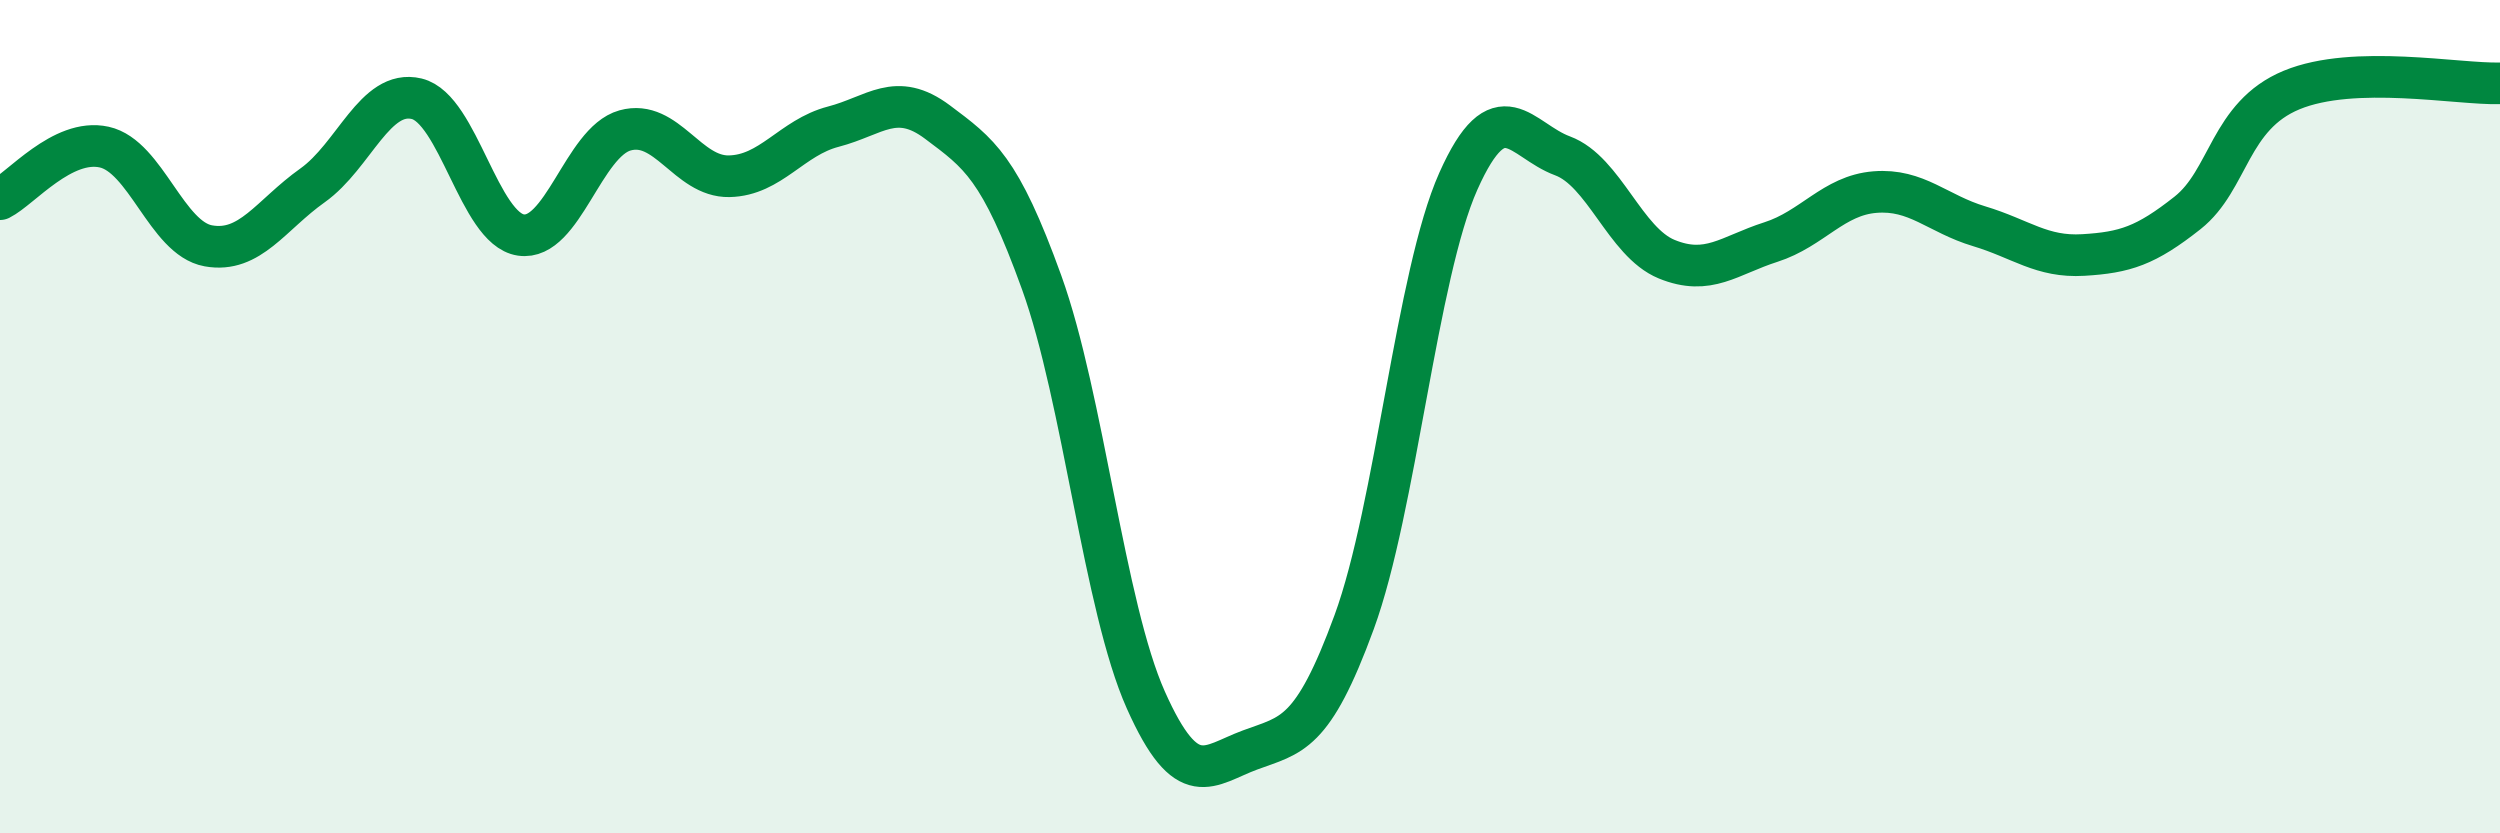
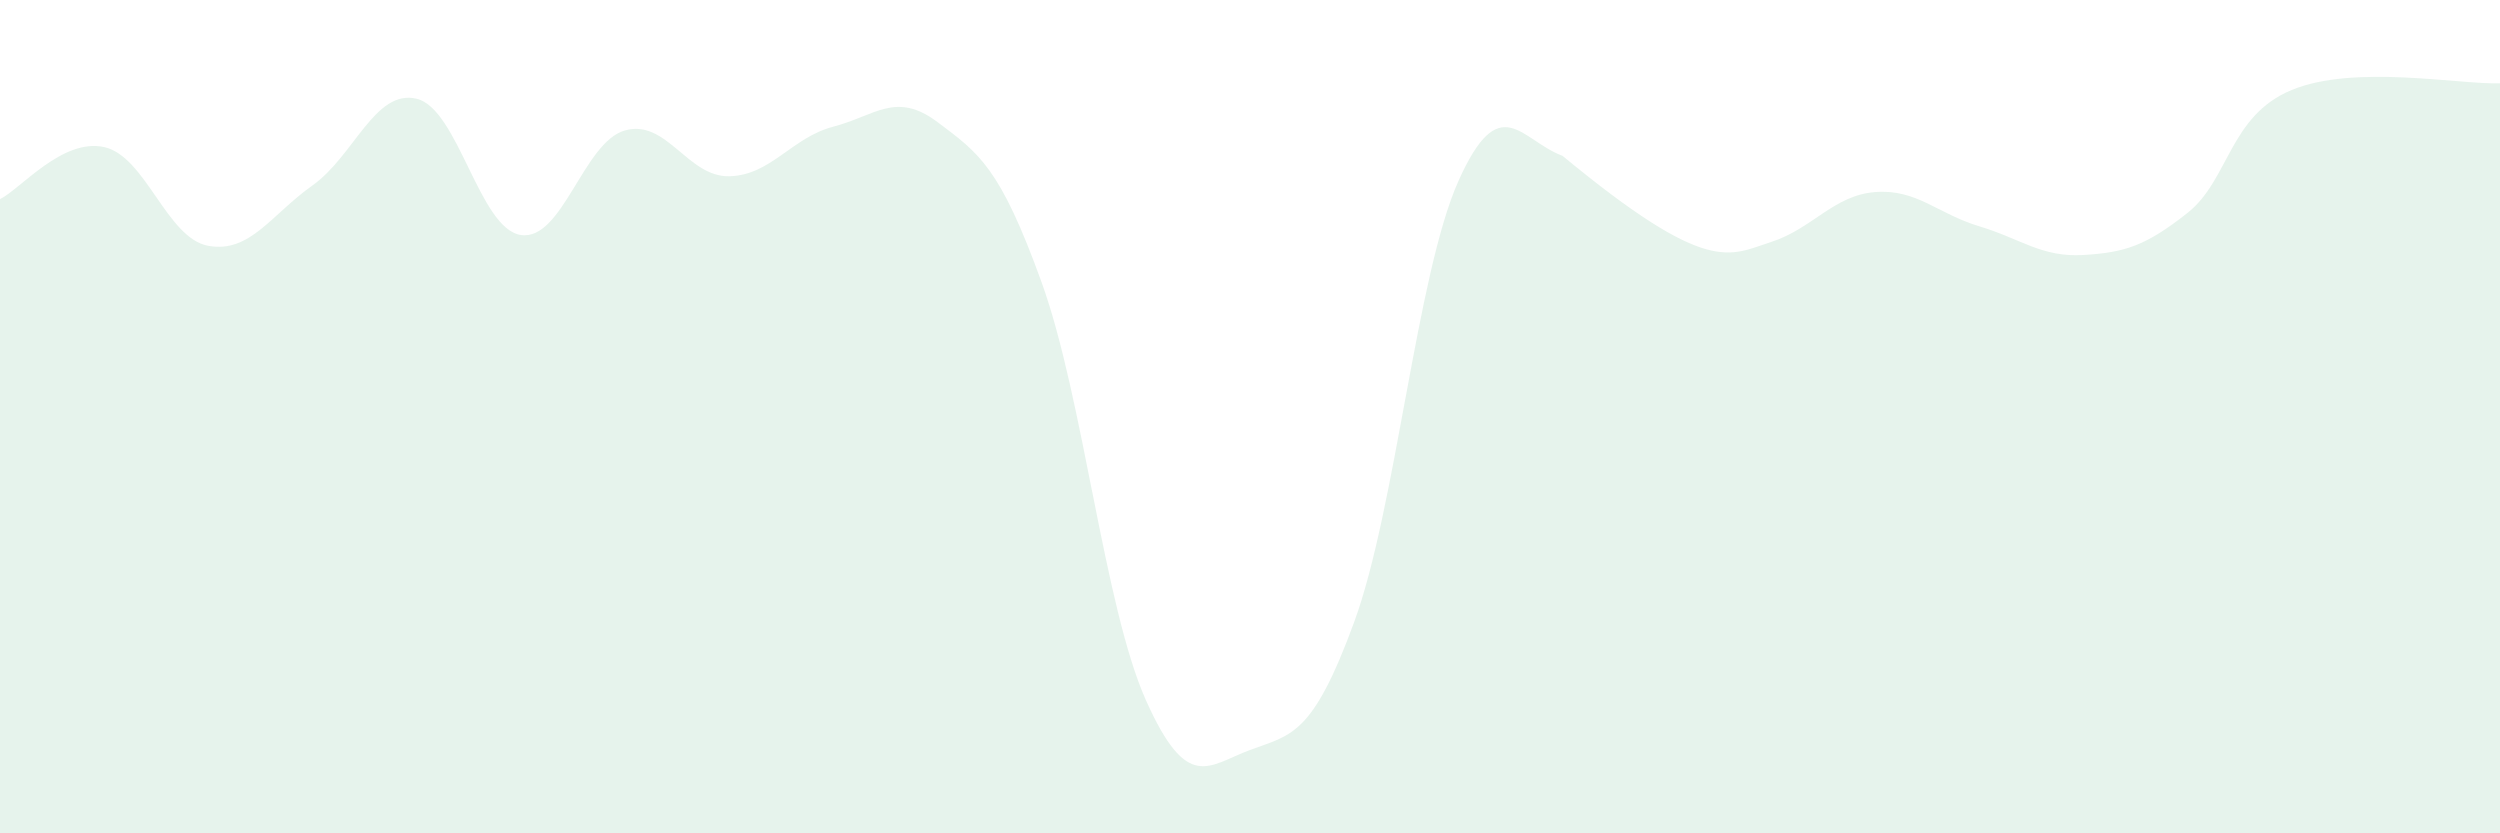
<svg xmlns="http://www.w3.org/2000/svg" width="60" height="20" viewBox="0 0 60 20">
-   <path d="M 0,4.78 C 0.5,4.53 1.5,3.31 2.5,3.53 C 3.5,3.75 4,5.72 5,5.9 C 6,6.08 6.5,5.16 7.5,4.45 C 8.5,3.74 9,2.13 10,2.37 C 11,2.61 11.5,5.49 12.5,5.64 C 13.5,5.79 14,3.41 15,3.13 C 16,2.85 16.5,4.25 17.5,4.23 C 18.5,4.21 19,3.3 20,3.04 C 21,2.78 21.5,2.18 22.5,2.93 C 23.5,3.68 24,4.01 25,6.78 C 26,9.55 26.5,14.56 27.5,16.8 C 28.5,19.04 29,18.37 30,18 C 31,17.63 31.5,17.66 32.5,14.93 C 33.5,12.2 34,6.59 35,4.35 C 36,2.11 36.5,3.37 37.5,3.74 C 38.5,4.11 39,5.81 40,6.22 C 41,6.63 41.5,6.13 42.5,5.81 C 43.5,5.49 44,4.69 45,4.61 C 46,4.53 46.5,5.13 47.5,5.43 C 48.5,5.73 49,6.18 50,6.12 C 51,6.06 51.5,5.9 52.5,5.11 C 53.5,4.32 53.5,2.78 55,2.16 C 56.5,1.54 59,2.03 60,2L60 20L0 20Z" fill="#008740" opacity="0.1" stroke-linecap="round" stroke-linejoin="round" />
-   <path d="M 0,4.78 C 0.5,4.53 1.5,3.31 2.5,3.53 C 3.5,3.75 4,5.72 5,5.9 C 6,6.08 6.5,5.16 7.5,4.45 C 8.5,3.74 9,2.13 10,2.37 C 11,2.61 11.5,5.49 12.5,5.64 C 13.5,5.79 14,3.41 15,3.13 C 16,2.85 16.5,4.25 17.5,4.23 C 18.5,4.21 19,3.3 20,3.04 C 21,2.78 21.5,2.18 22.5,2.93 C 23.5,3.68 24,4.01 25,6.78 C 26,9.55 26.5,14.56 27.5,16.8 C 28.5,19.04 29,18.37 30,18 C 31,17.63 31.5,17.66 32.5,14.93 C 33.5,12.2 34,6.59 35,4.35 C 36,2.11 36.5,3.37 37.5,3.74 C 38.5,4.11 39,5.81 40,6.22 C 41,6.63 41.5,6.13 42.5,5.81 C 43.5,5.49 44,4.69 45,4.61 C 46,4.53 46.5,5.13 47.5,5.43 C 48.5,5.73 49,6.18 50,6.12 C 51,6.06 51.5,5.9 52.5,5.11 C 53.5,4.32 53.5,2.78 55,2.16 C 56.5,1.54 59,2.03 60,2" stroke="#008740" stroke-width="1" fill="none" stroke-linecap="round" stroke-linejoin="round" />
+   <path d="M 0,4.78 C 0.5,4.53 1.5,3.31 2.5,3.53 C 3.5,3.75 4,5.72 5,5.9 C 6,6.08 6.5,5.16 7.5,4.45 C 8.5,3.74 9,2.13 10,2.37 C 11,2.61 11.5,5.49 12.5,5.64 C 13.5,5.79 14,3.41 15,3.13 C 16,2.85 16.5,4.25 17.5,4.23 C 18.5,4.21 19,3.3 20,3.04 C 21,2.78 21.5,2.18 22.5,2.93 C 23.5,3.68 24,4.01 25,6.78 C 26,9.55 26.5,14.56 27.5,16.8 C 28.5,19.04 29,18.37 30,18 C 31,17.63 31.5,17.66 32.5,14.93 C 33.5,12.2 34,6.59 35,4.35 C 36,2.11 36.5,3.37 37.5,3.74 C 41,6.63 41.5,6.13 42.5,5.81 C 43.5,5.49 44,4.69 45,4.61 C 46,4.53 46.5,5.13 47.5,5.43 C 48.5,5.73 49,6.18 50,6.12 C 51,6.06 51.5,5.9 52.5,5.11 C 53.5,4.32 53.5,2.78 55,2.16 C 56.5,1.54 59,2.03 60,2L60 20L0 20Z" fill="#008740" opacity="0.1" stroke-linecap="round" stroke-linejoin="round" />
</svg>